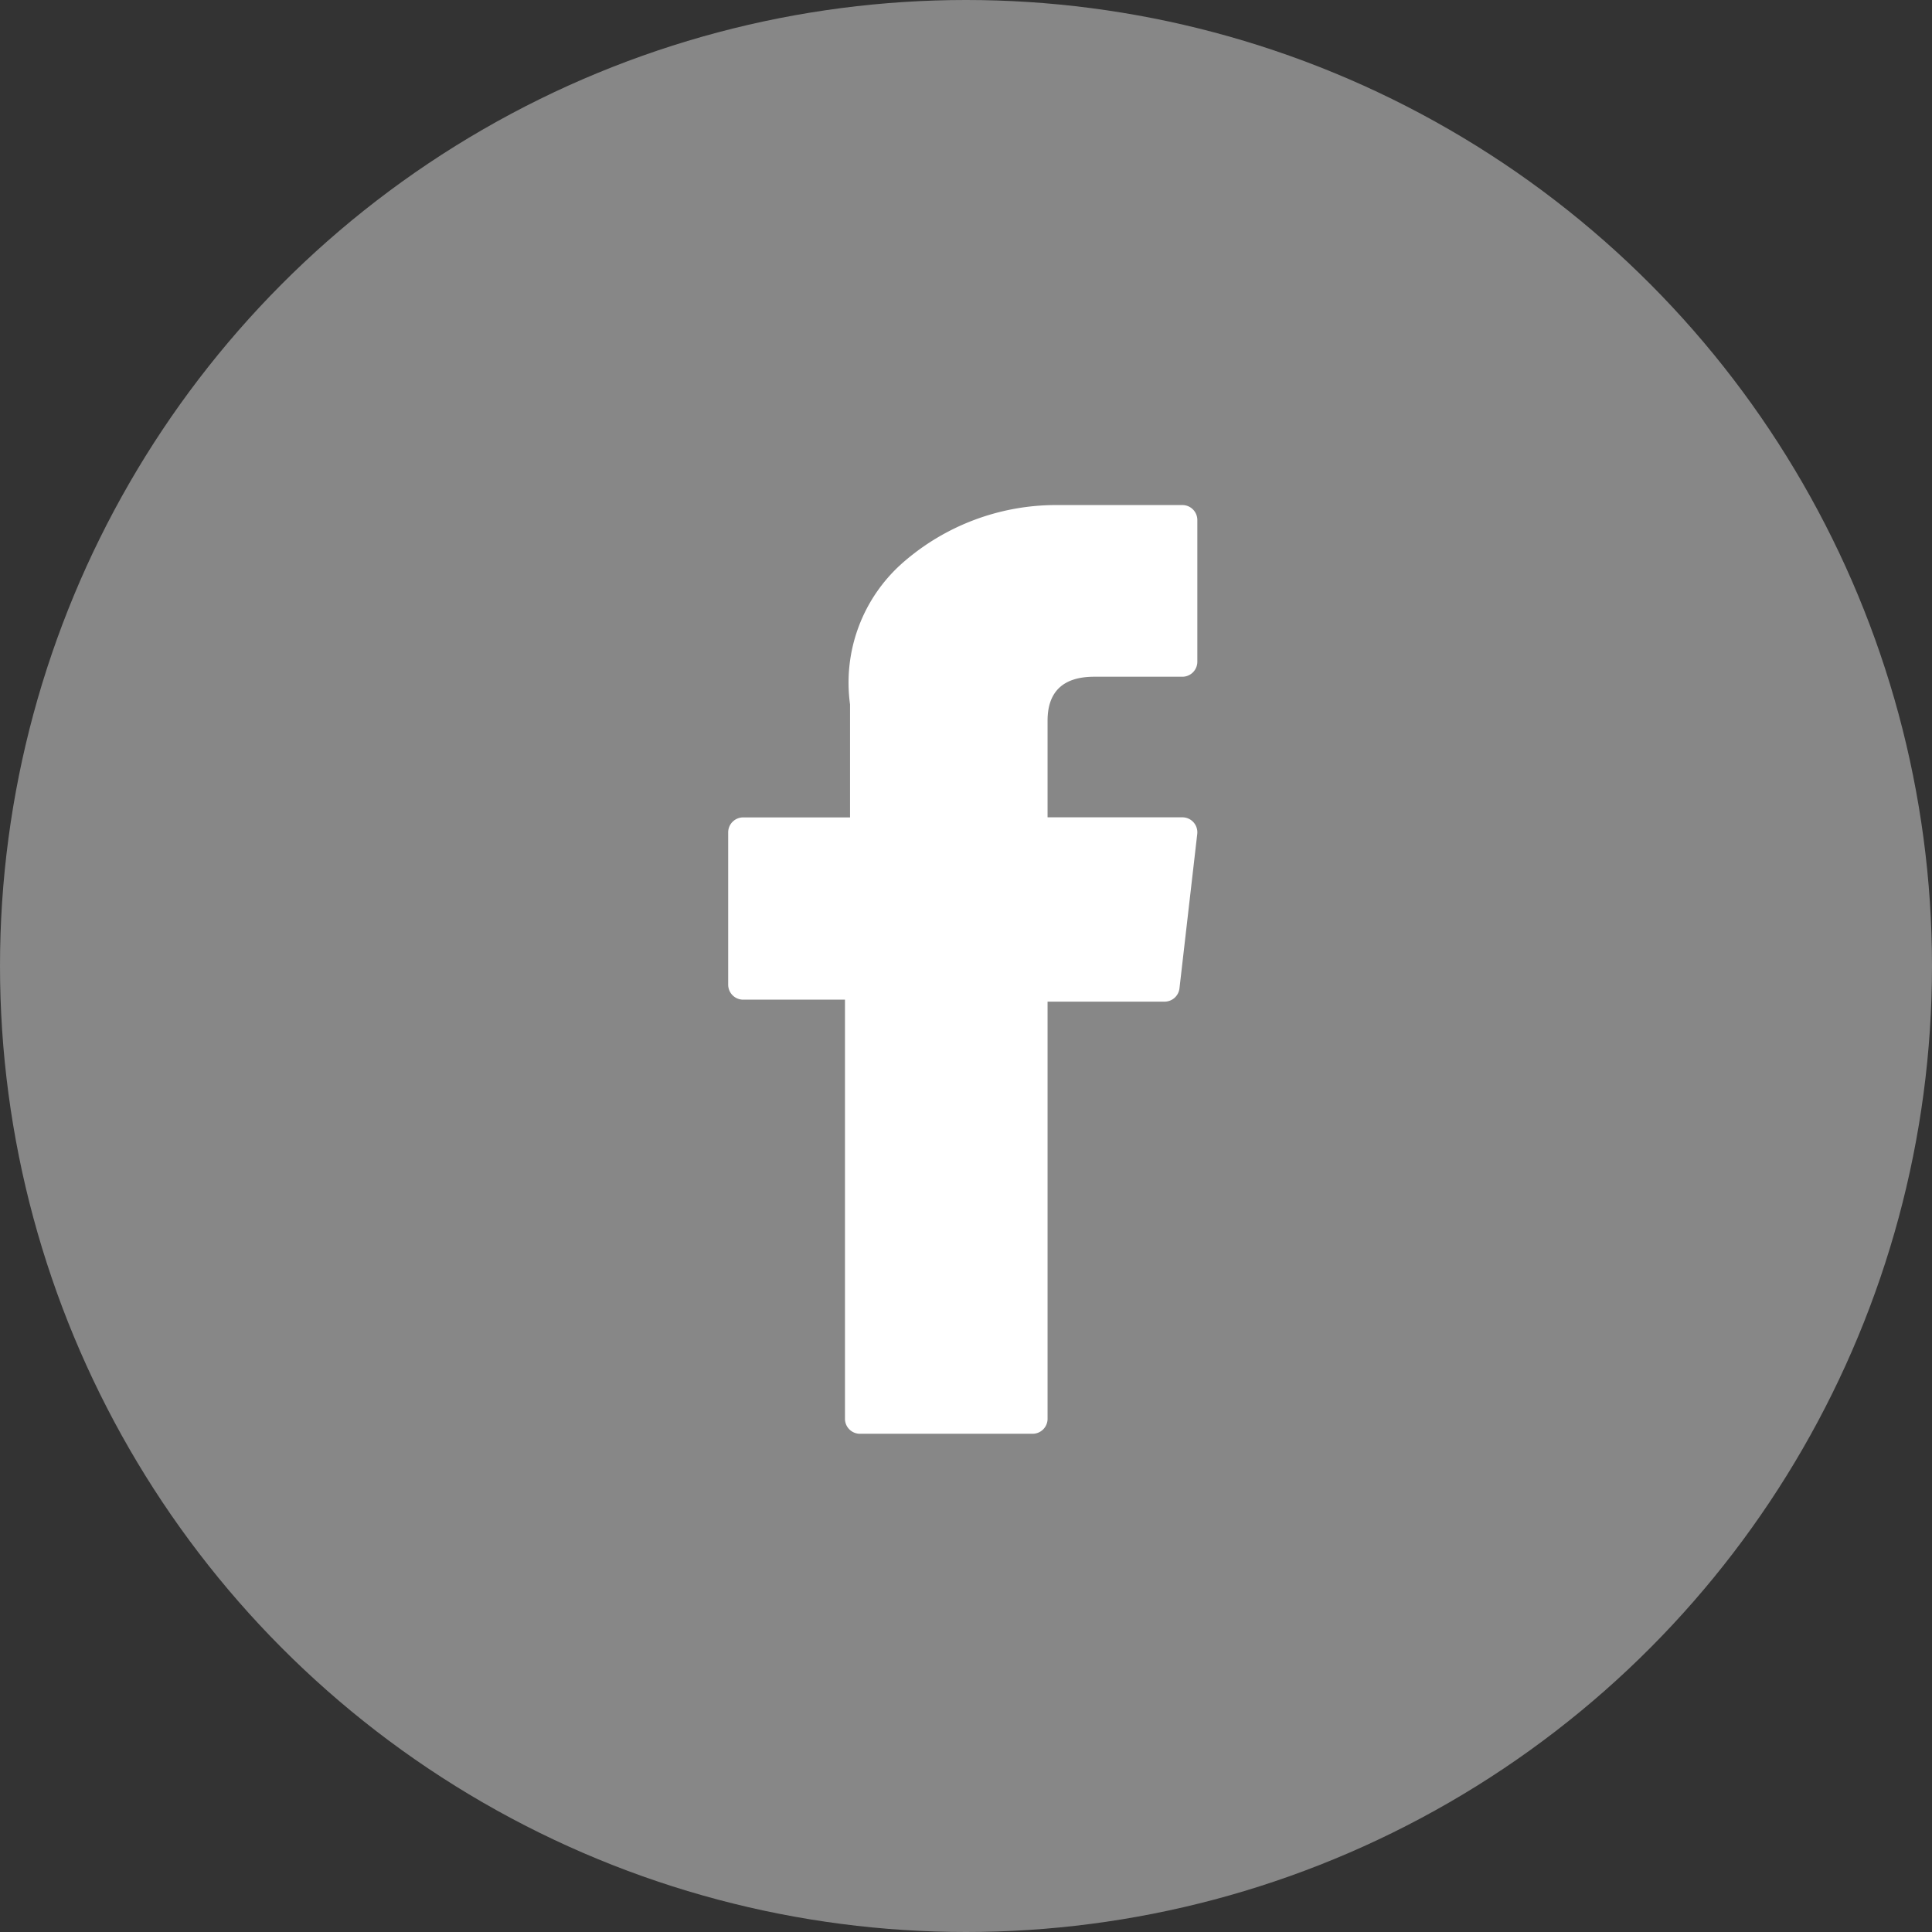
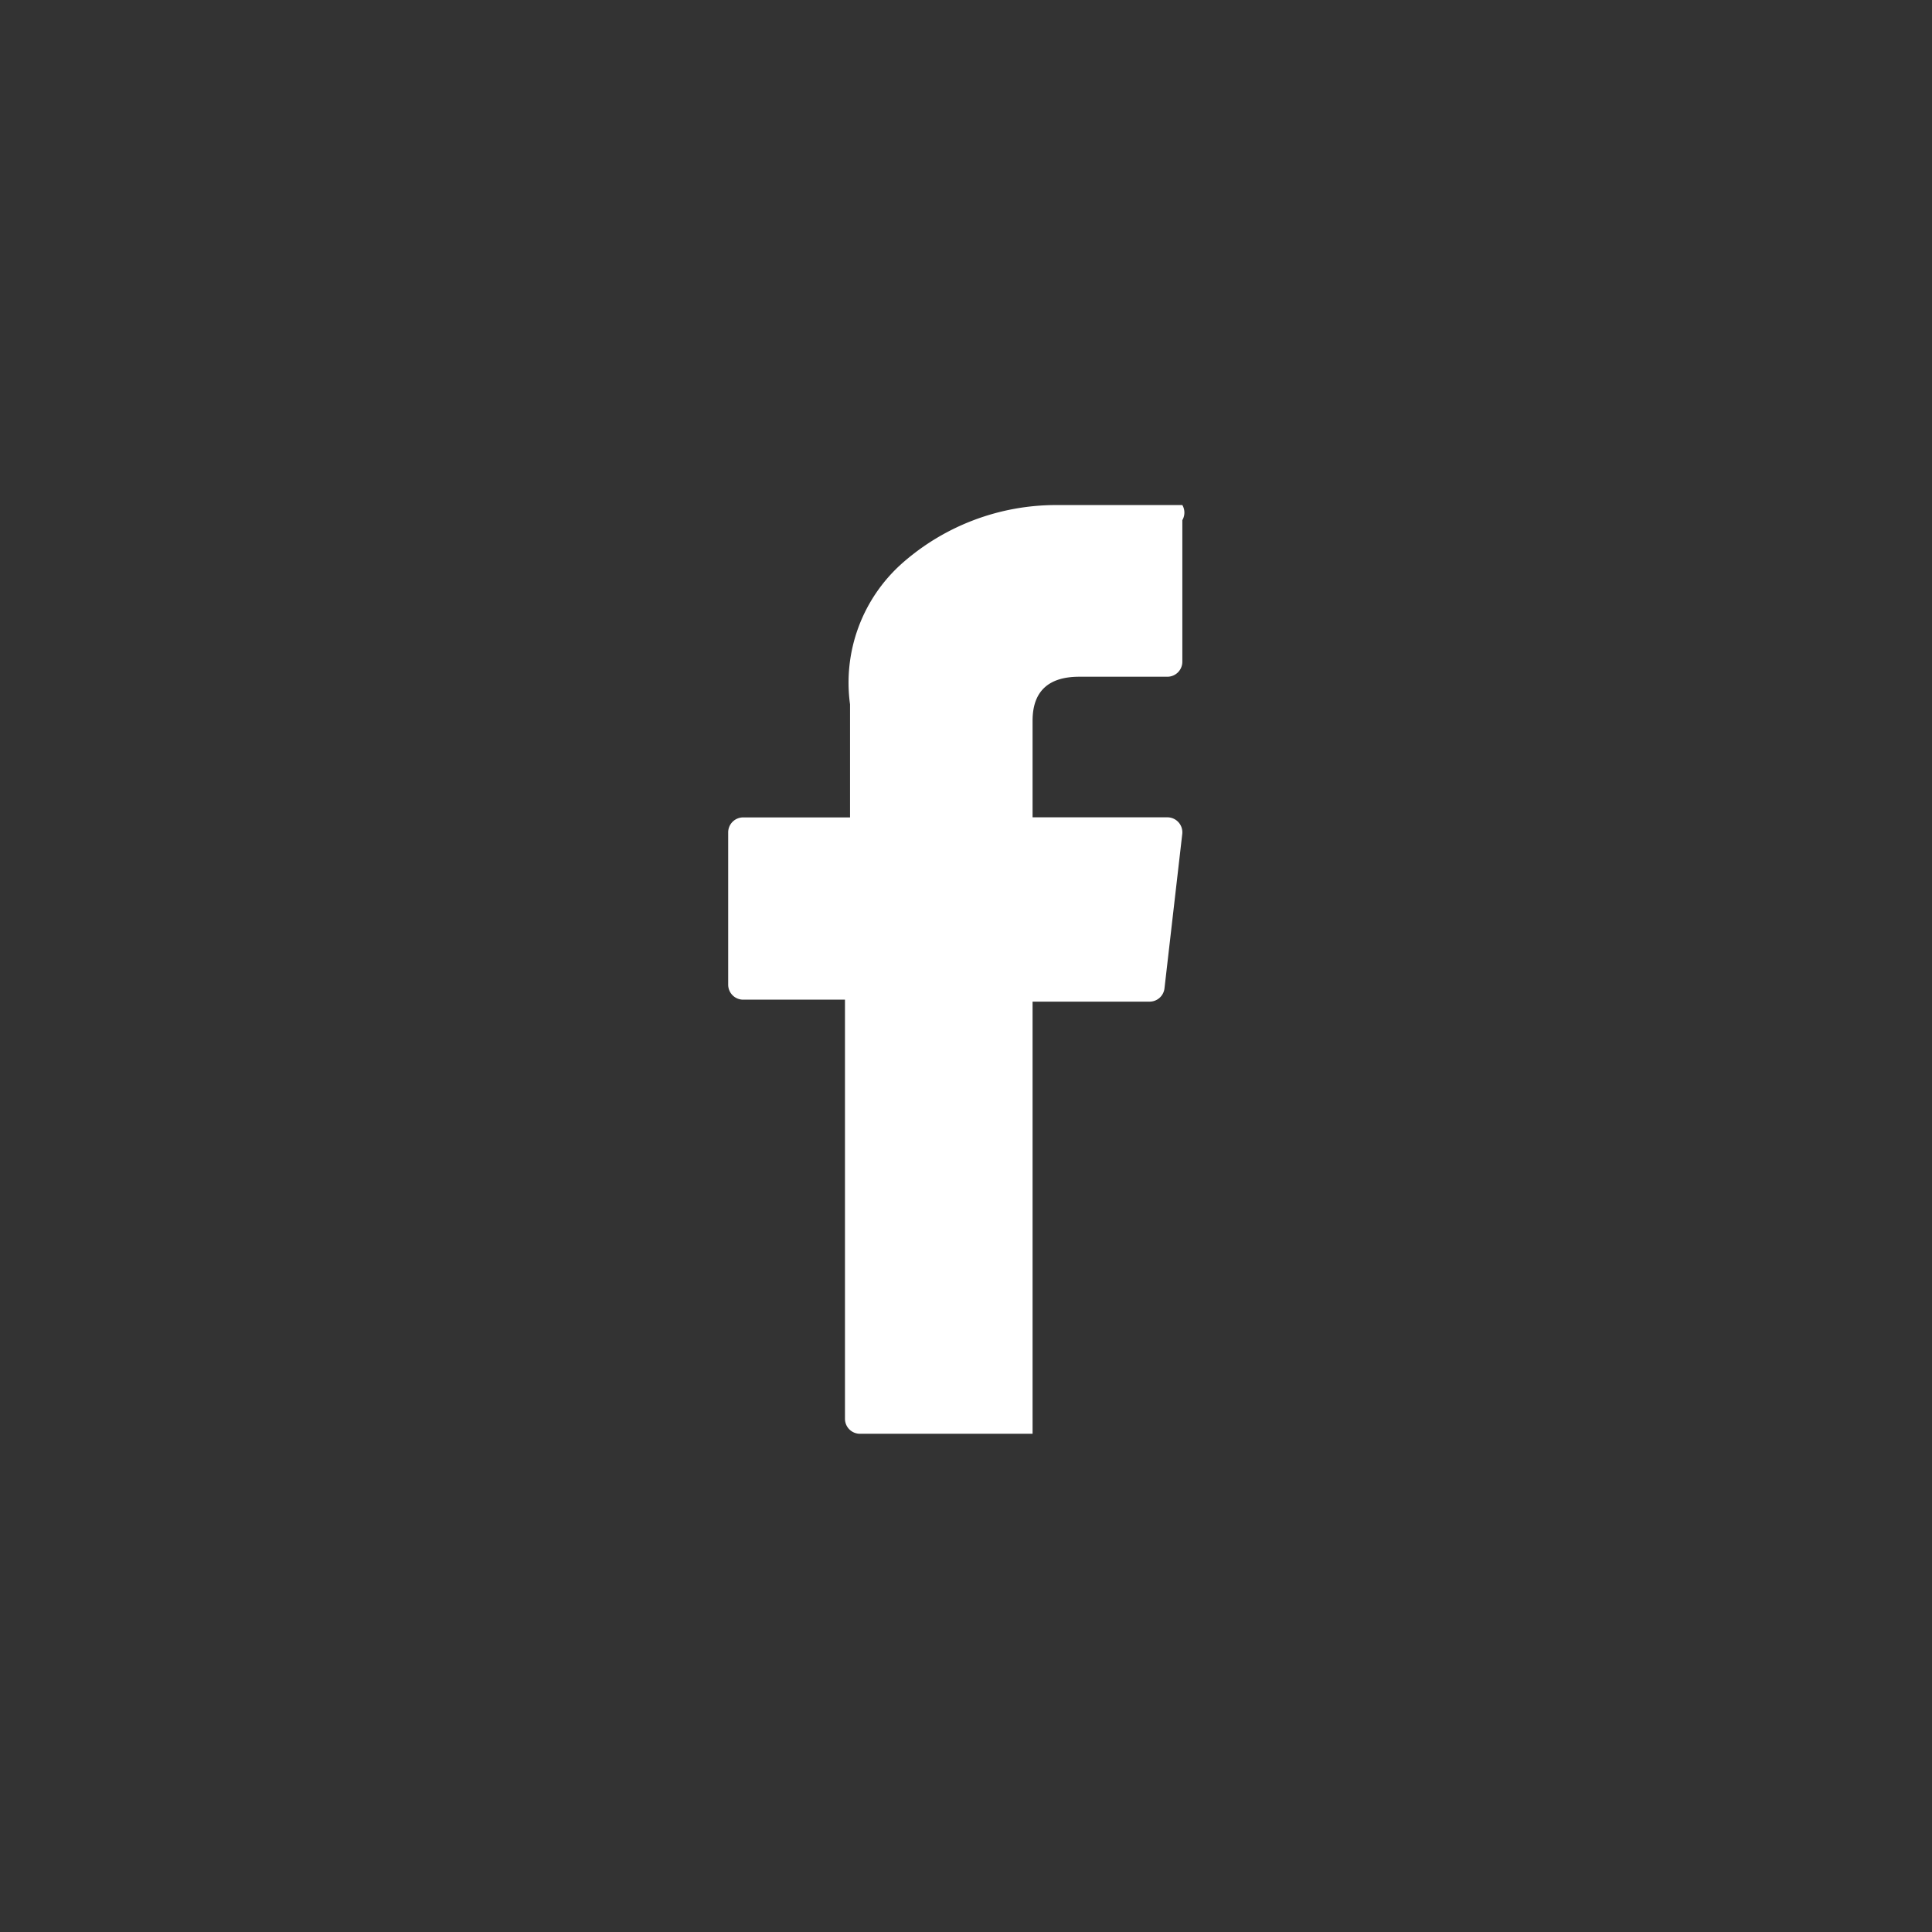
<svg xmlns="http://www.w3.org/2000/svg" width="87" height="87" viewBox="0 0 87 87">
  <rect x="0" y="0" width="87" height="87" fill="#333333" stroke="none" />
  <g id="facebook_circle1" transform="translate(-74.5 -1579.5)">
-     <circle id="Elipse_11" data-name="Elipse 11" cx="43.5" cy="43.5" r="43.5" transform="translate(74.5 1579.5)" fill="#878787" />
    <g id="XMLID_834_" transform="translate(30.588 1602.243)">
-       <path id="XMLID_835_" d="M77.378,22.273h4.584V41.146a.674.674,0,0,0,.675.675h7.773a.674.674,0,0,0,.675-.675V22.362h5.27a.675.675,0,0,0,.67-.6l.8-6.948a.674.674,0,0,0-.67-.752h-6.07V9.71c0-1.313.707-1.979,2.1-1.979h3.969a.675.675,0,0,0,.675-.675V.68A.674.674,0,0,0,97.154,0h-5.47c-.039,0-.124,0-.251,0A10.481,10.481,0,0,0,84.58,2.584a7.187,7.187,0,0,0-2.39,6.389v5.093H77.378a.674.674,0,0,0-.675.675V21.6A.675.675,0,0,0,77.378,22.273Z" fill="#fff" />
+       <path id="XMLID_835_" d="M77.378,22.273h4.584V41.146a.674.674,0,0,0,.675.675h7.773V22.362h5.27a.675.675,0,0,0,.67-.6l.8-6.948a.674.674,0,0,0-.67-.752h-6.07V9.71c0-1.313.707-1.979,2.1-1.979h3.969a.675.675,0,0,0,.675-.675V.68A.674.674,0,0,0,97.154,0h-5.47c-.039,0-.124,0-.251,0A10.481,10.481,0,0,0,84.58,2.584a7.187,7.187,0,0,0-2.39,6.389v5.093H77.378a.674.674,0,0,0-.675.675V21.6A.675.675,0,0,0,77.378,22.273Z" fill="#fff" />
    </g>
  </g>
</svg>